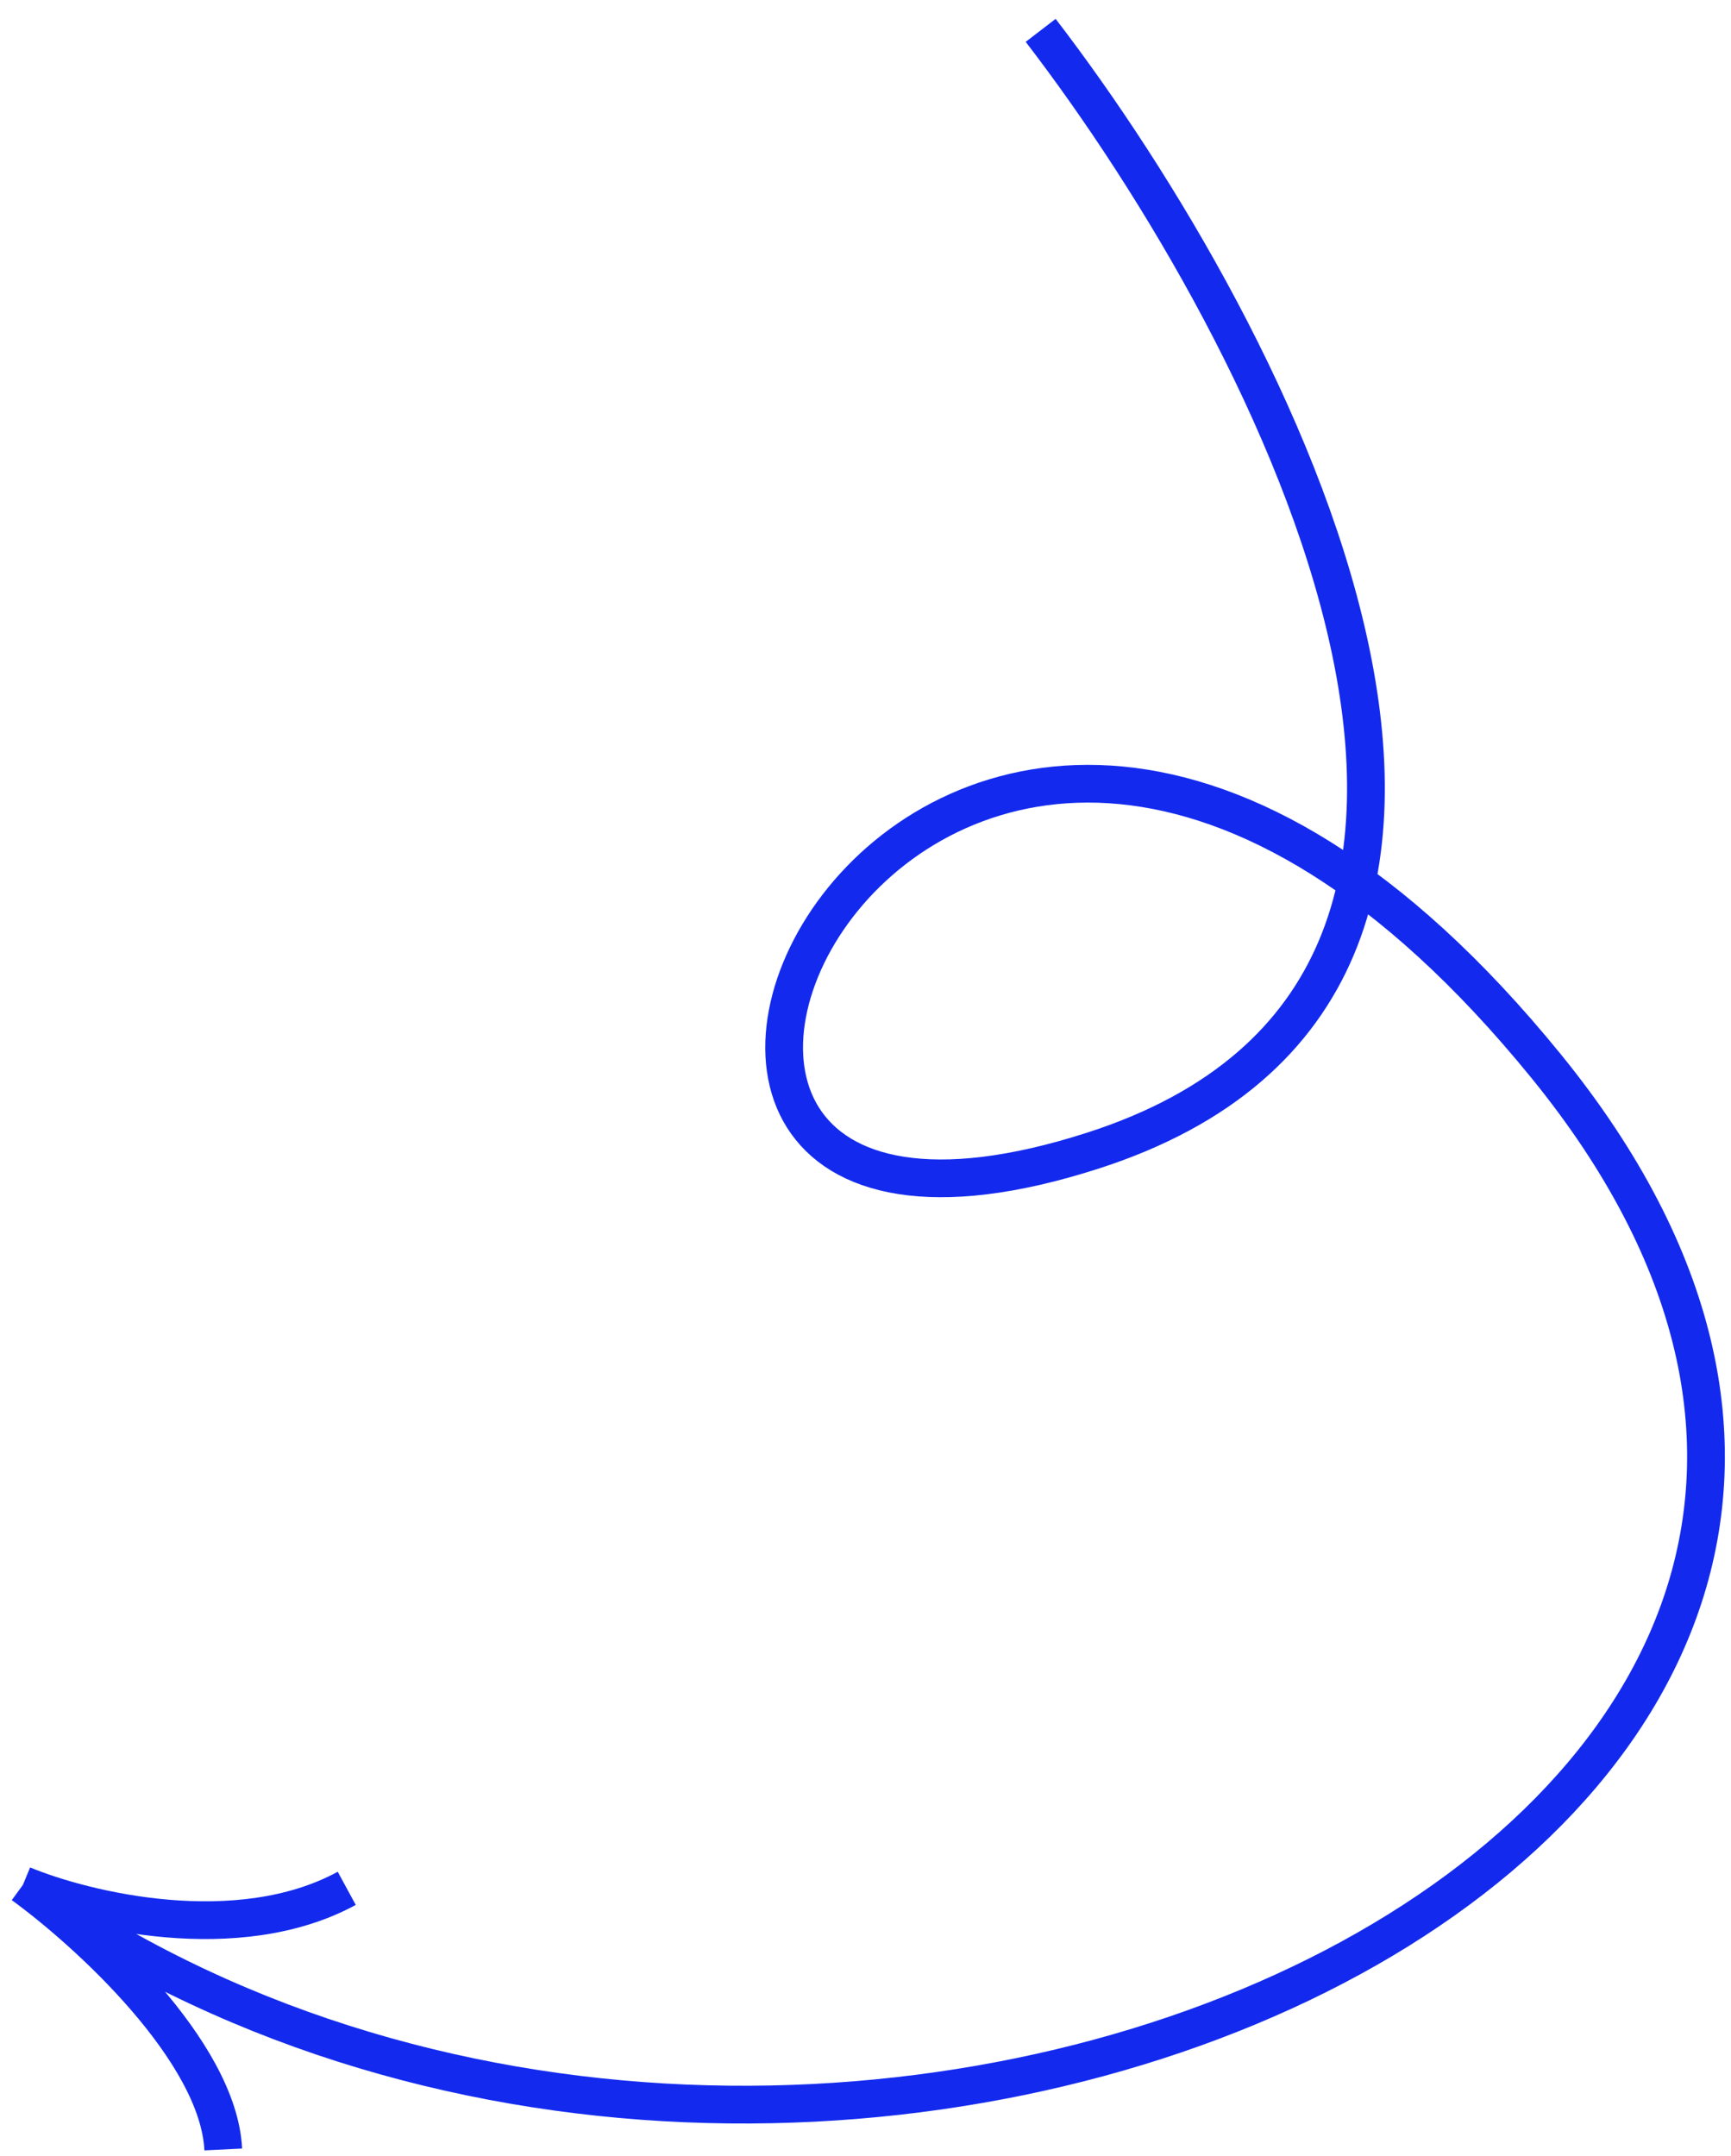
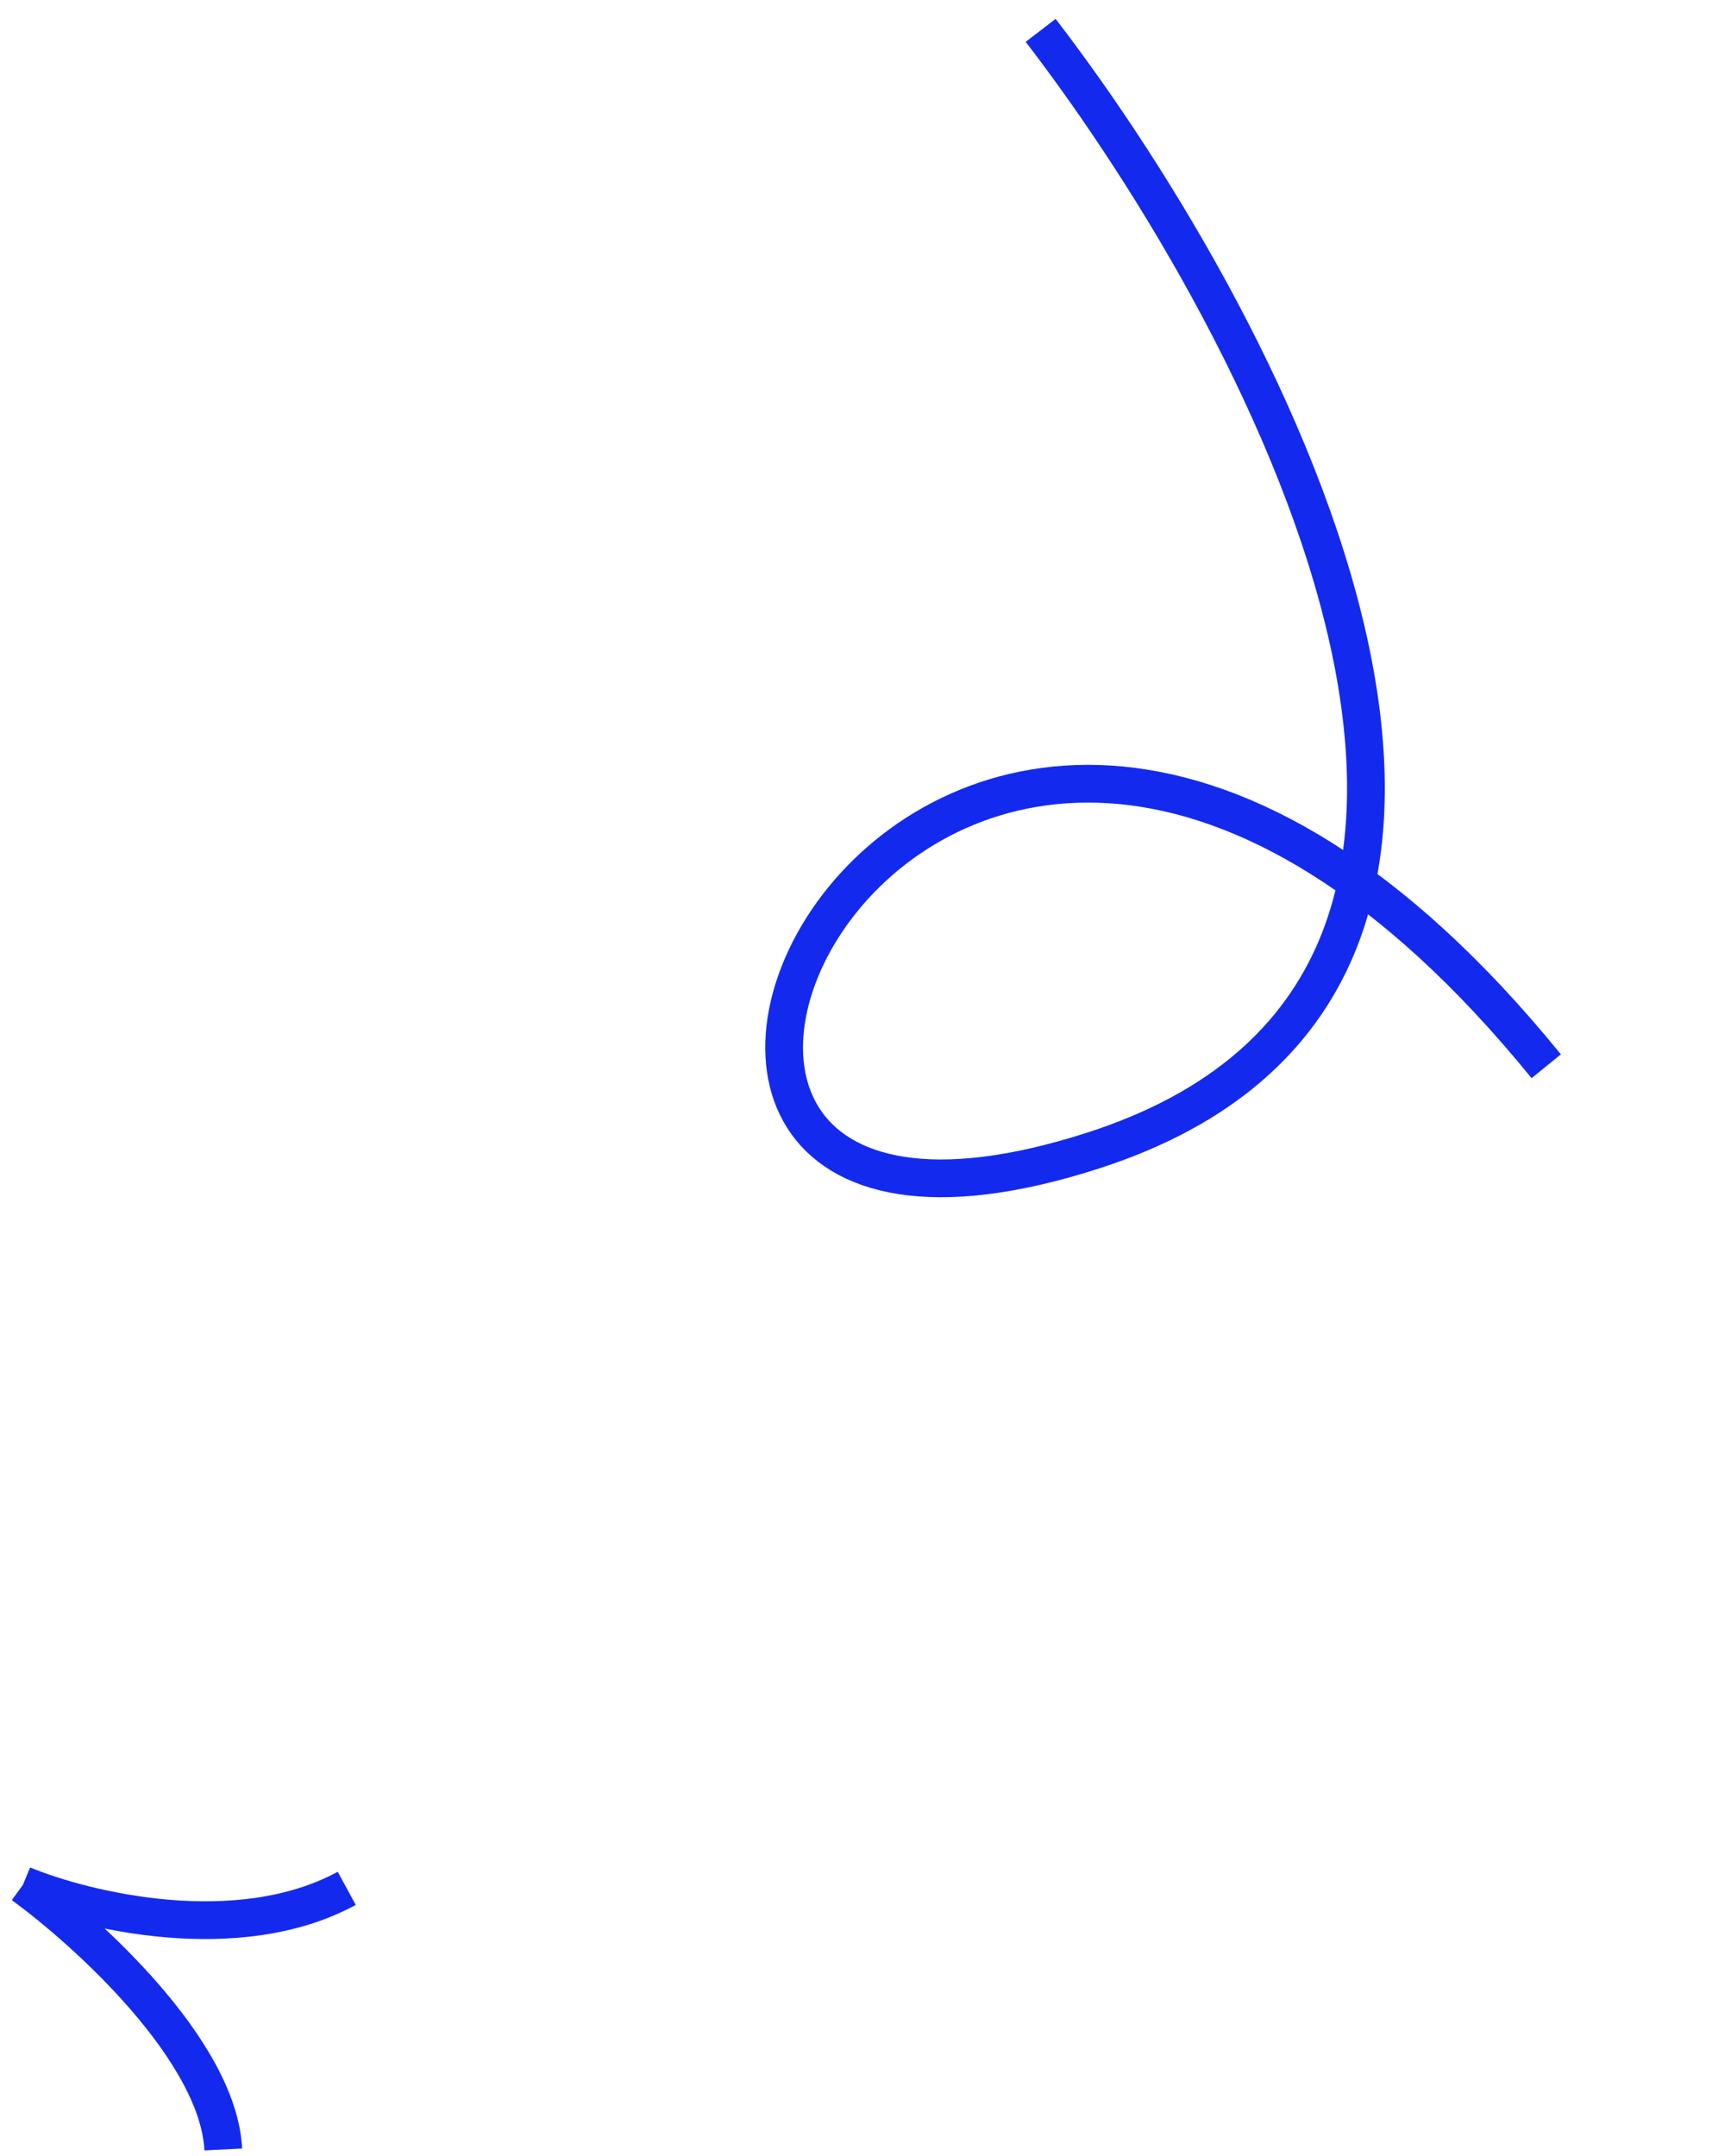
<svg xmlns="http://www.w3.org/2000/svg" width="57" height="71" viewBox="0 0 57 71" fill="none">
-   <path d="M34.268 1C41.953 11.006 53.056 32.392 35.995 37.889C14.669 44.762 30.382 9.864 50.916 35.113C71.449 60.362 27.044 80.698 0.754 62.071M0.754 62.071C2.812 62.922 7.826 64.137 11.418 62.185M0.754 62.071C2.886 63.624 7.192 67.541 7.352 70.784" stroke="#132AEE" stroke-width="1.243" />
+   <path d="M34.268 1C41.953 11.006 53.056 32.392 35.995 37.889C14.669 44.762 30.382 9.864 50.916 35.113M0.754 62.071C2.812 62.922 7.826 64.137 11.418 62.185M0.754 62.071C2.886 63.624 7.192 67.541 7.352 70.784" stroke="#132AEE" stroke-width="1.243" />
</svg>